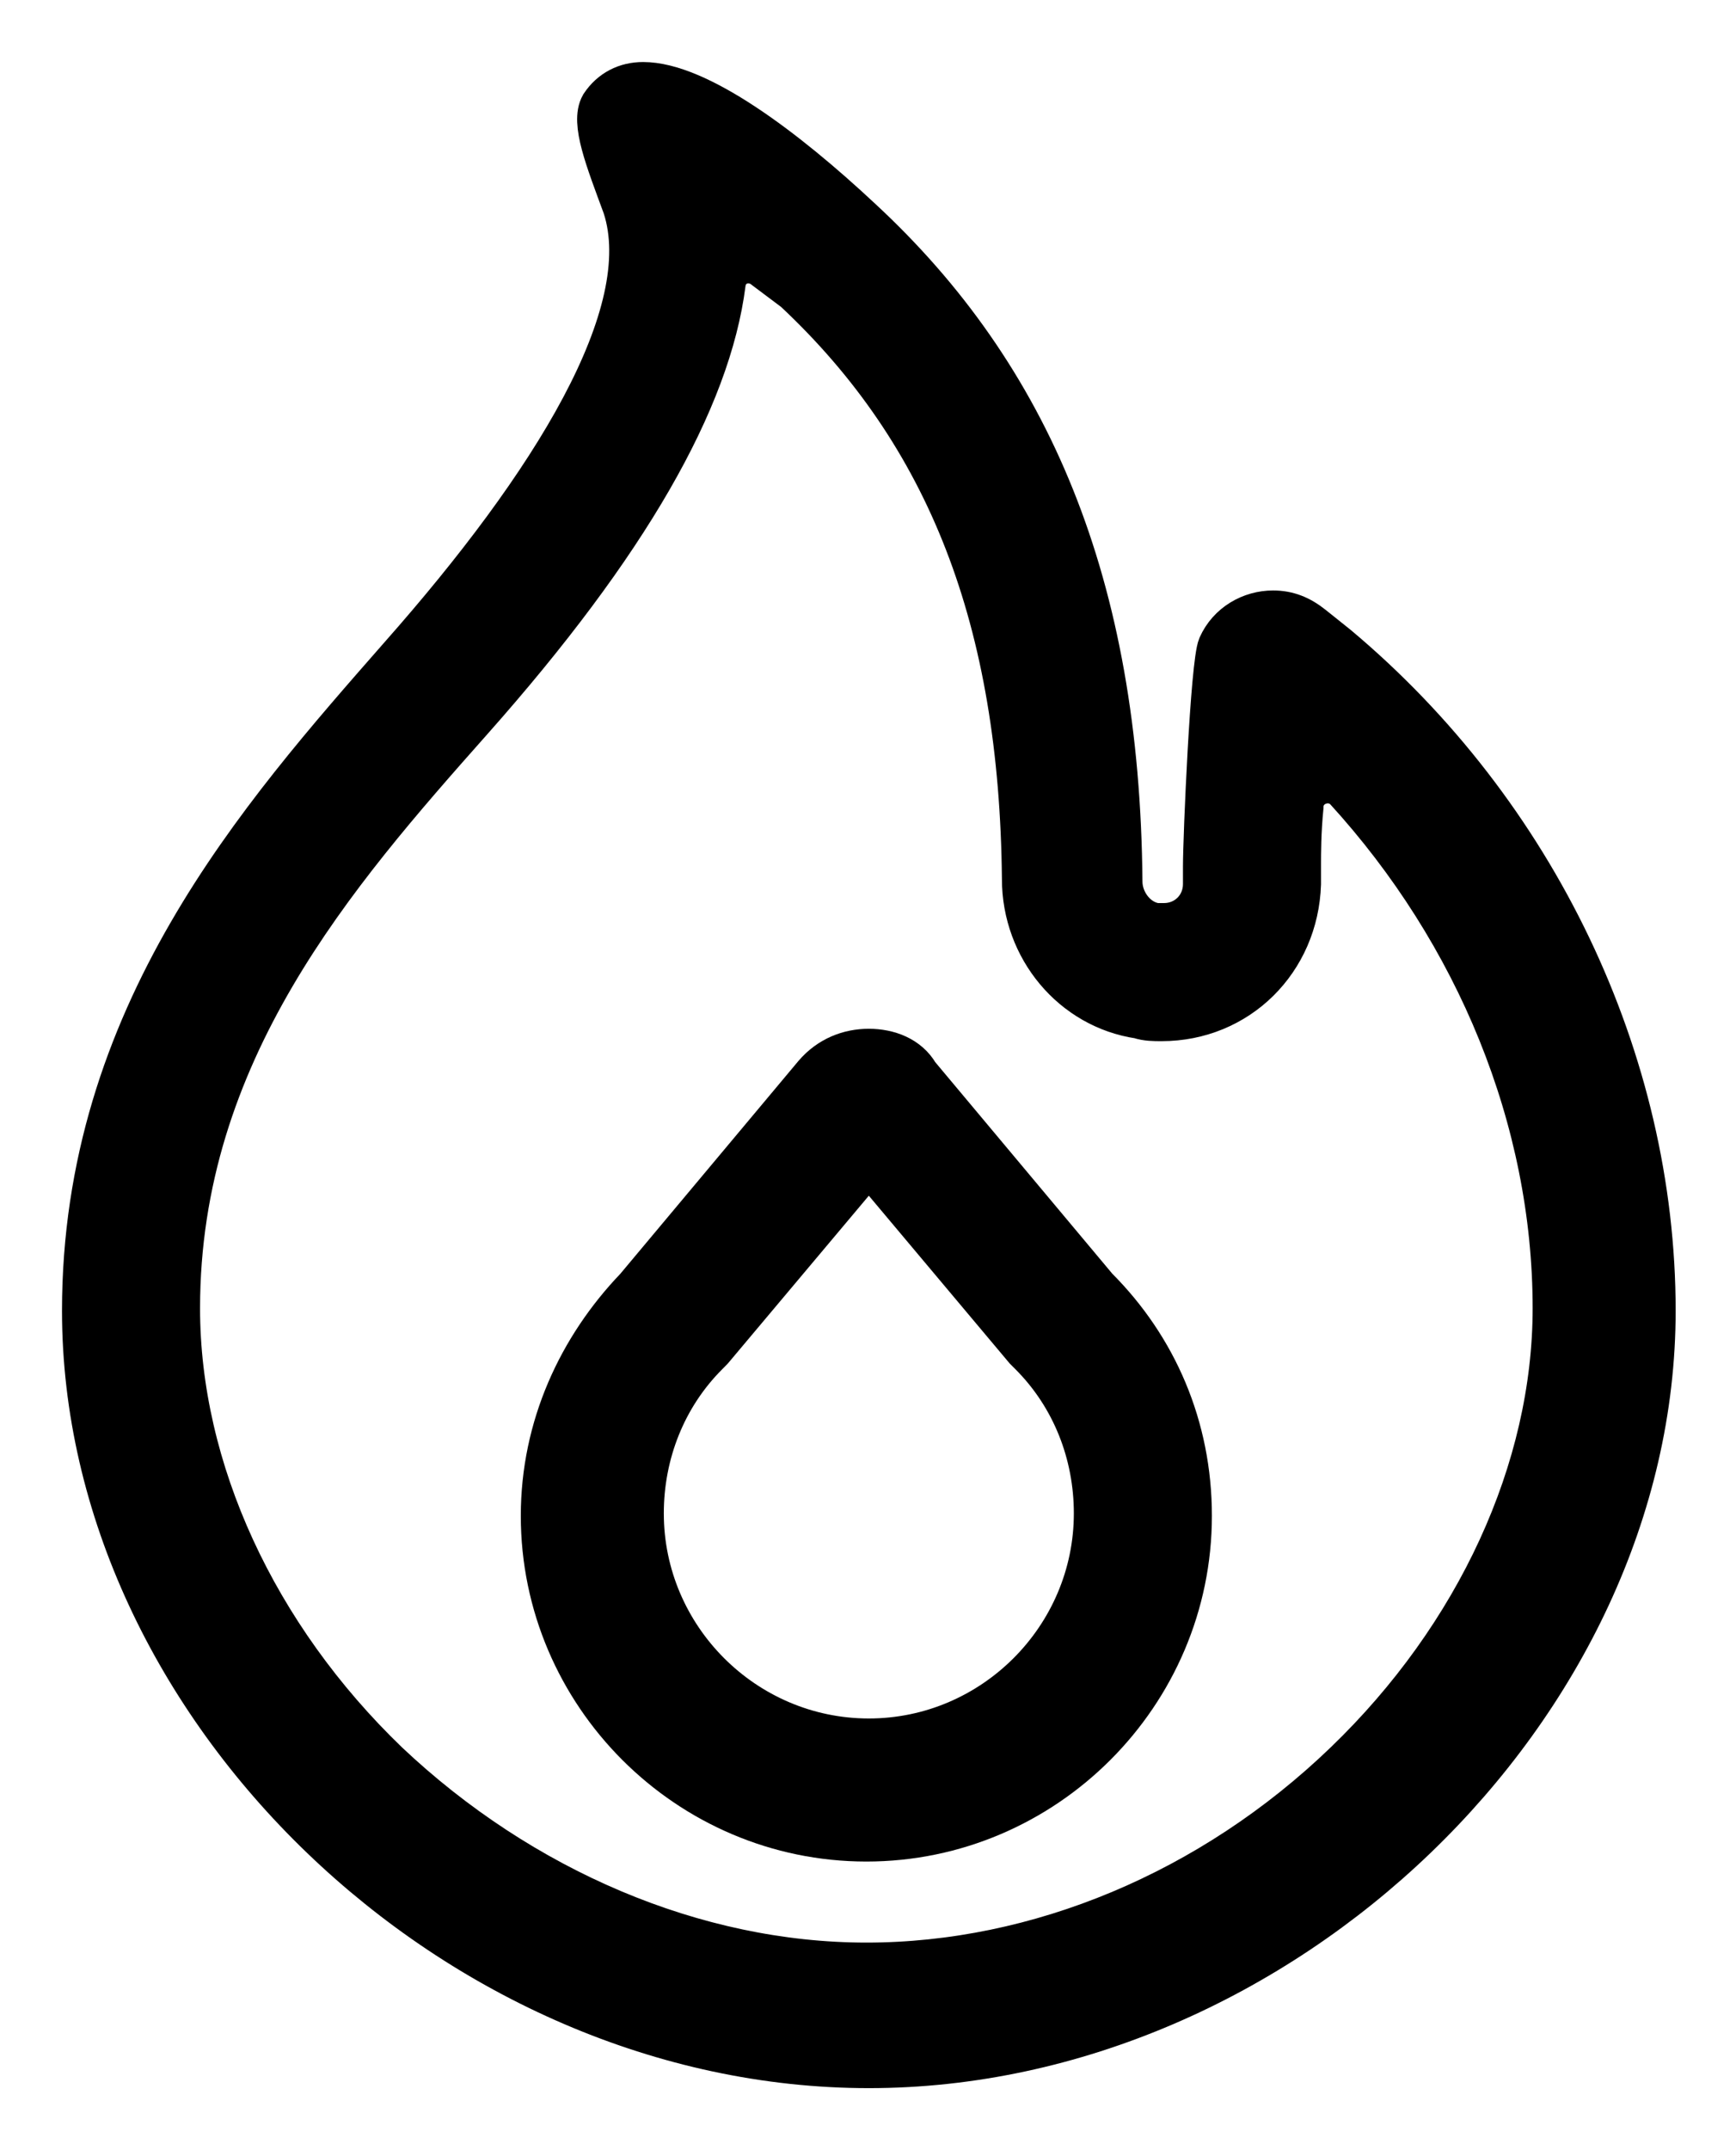
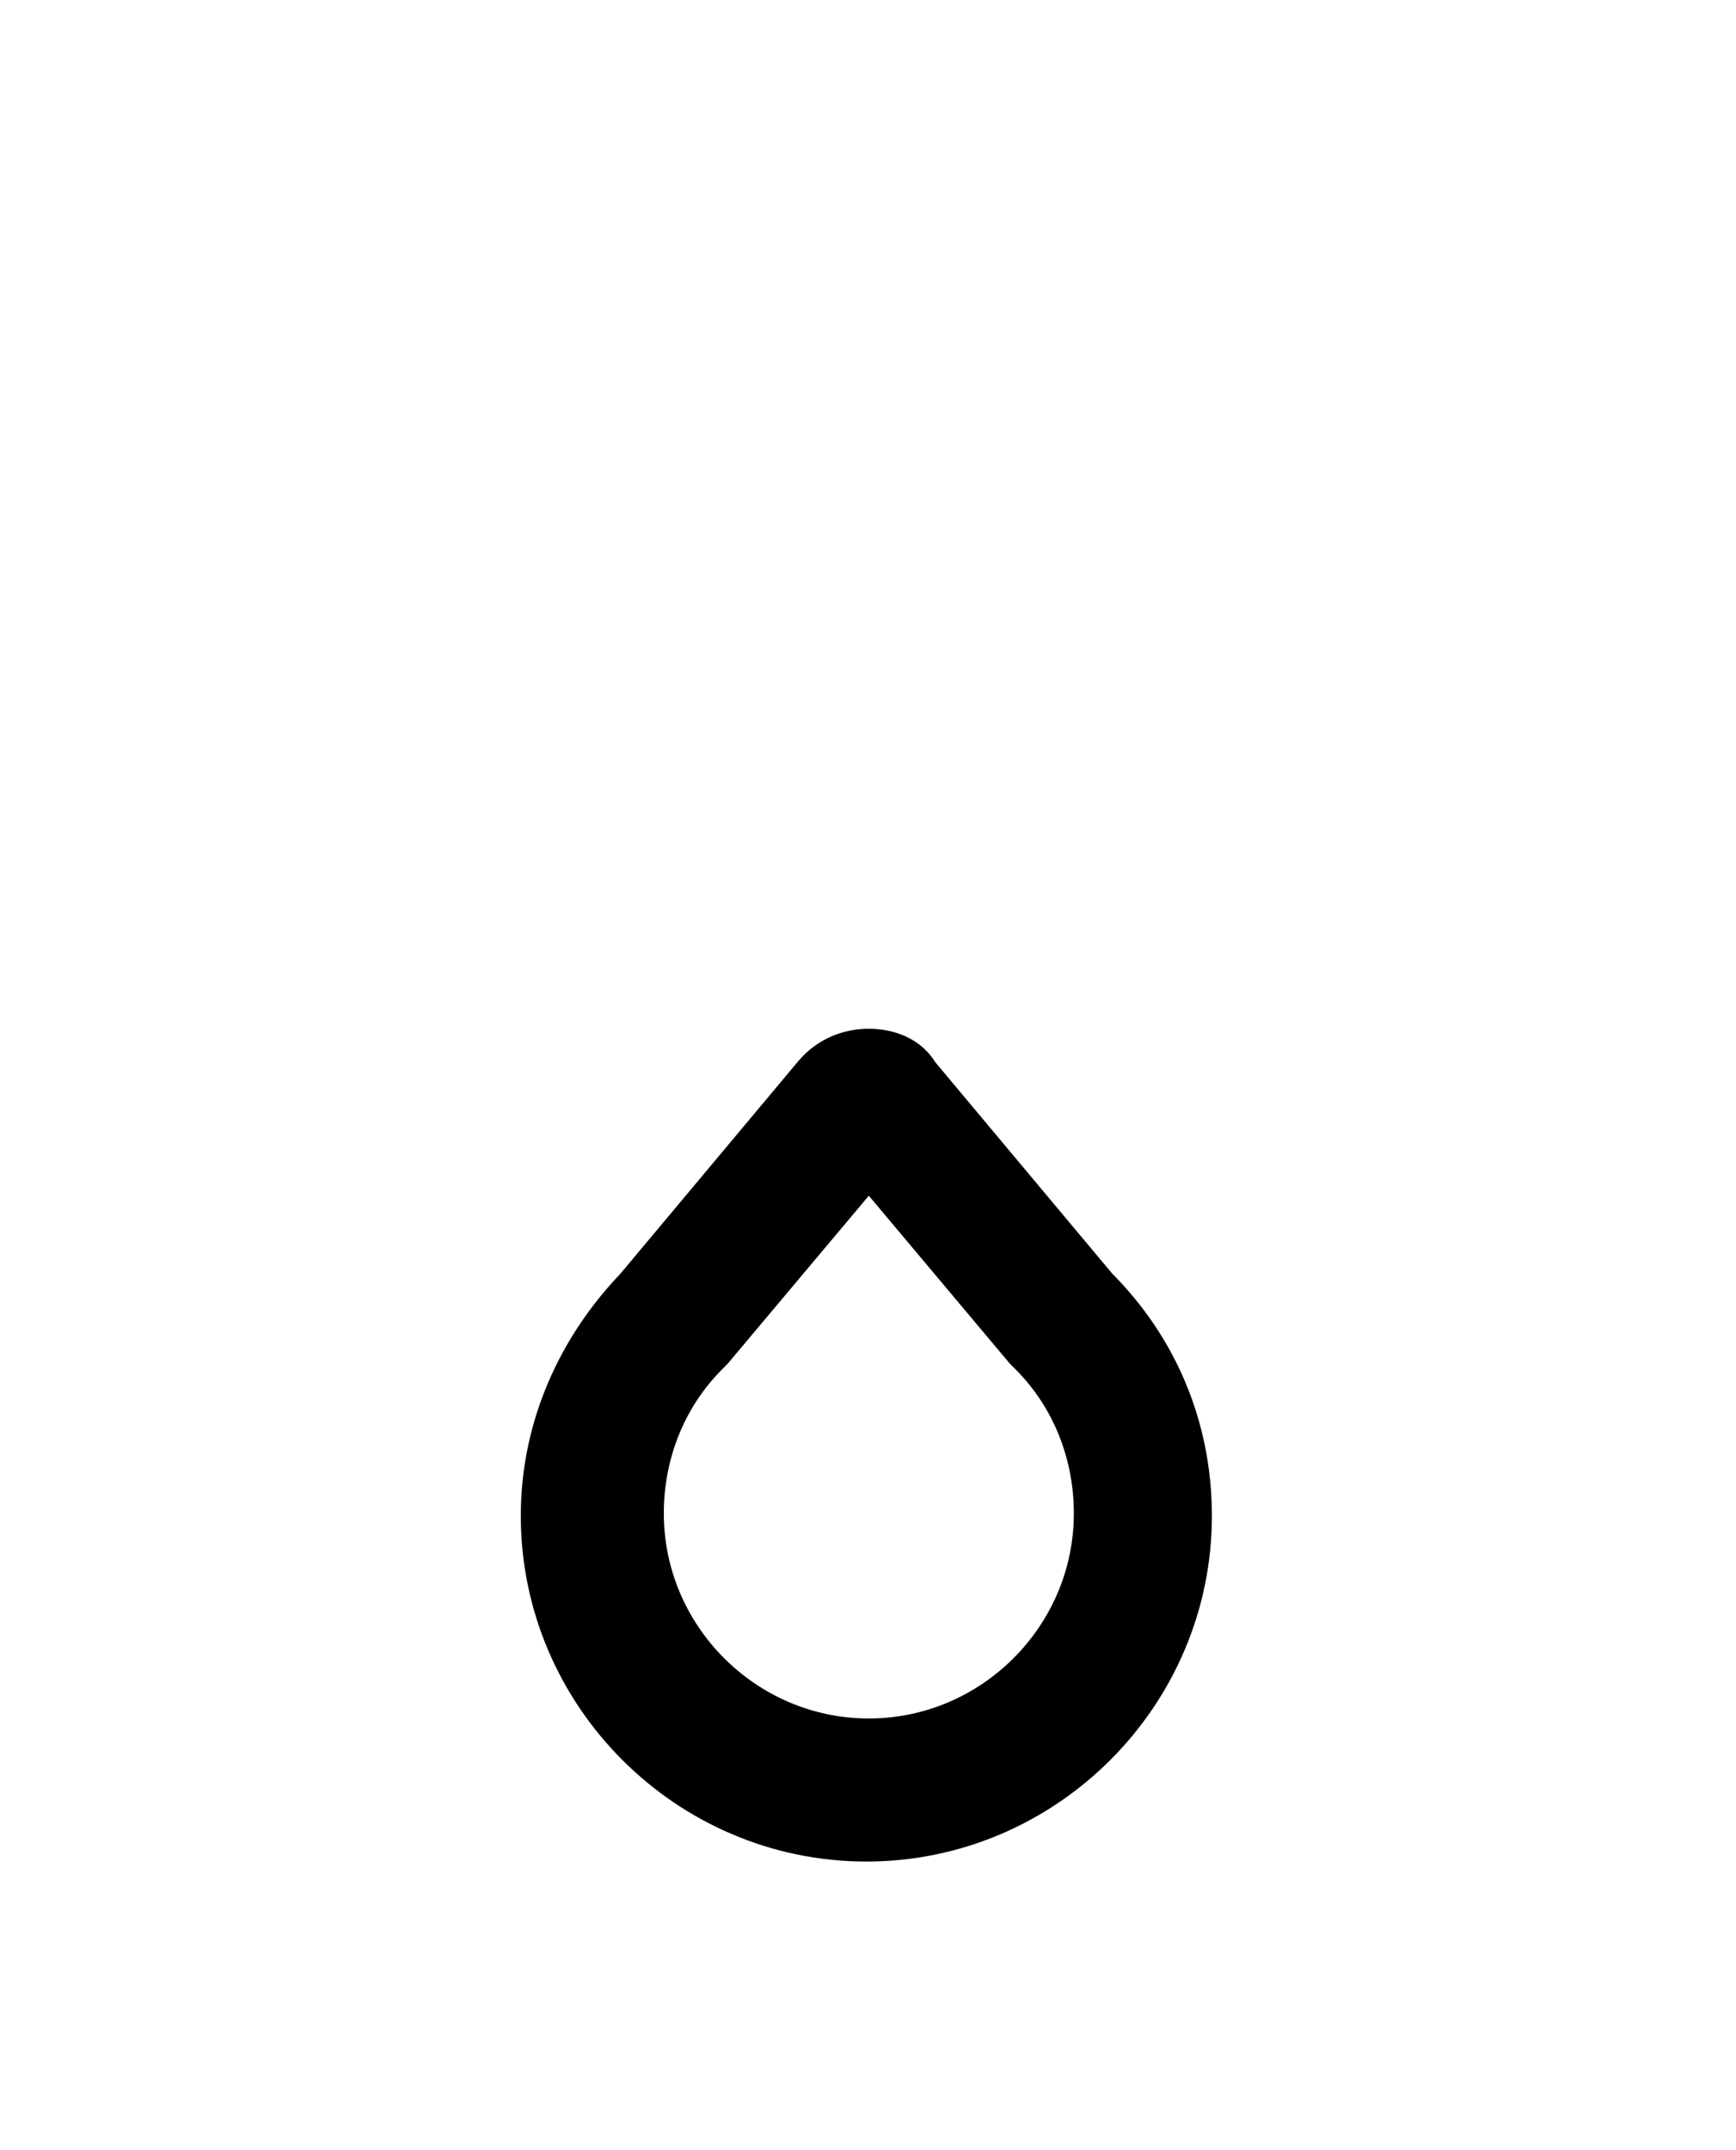
<svg xmlns="http://www.w3.org/2000/svg" width="21" height="26" viewBox="0 0 21 26" fill="none">
-   <path d="M9.61 3.52C11.47 5.26 12.34 7.51 12.37 10.63C12.37 11.47 12.97 12.19 13.78 12.31C13.87 12.34 13.96 12.34 14.05 12.34C14.98 12.34 15.7 11.62 15.73 10.69V10.45C15.73 10.33 15.73 10.06 15.76 9.76C15.76 9.49 16.09 9.37 16.27 9.55C17.86 11.29 18.79 13.54 18.79 15.82C18.79 17.77 17.86 19.78 16.27 21.31C14.65 22.87 12.55 23.74 10.48 23.74C8.41 23.74 6.31 22.84 4.69 21.31C3.1 19.78 2.17 17.77 2.17 15.82C2.17 12.73 4.06 10.57 5.71 8.71C7.6 6.58 8.59 4.84 8.77 3.43C8.8 3.19 9.07 3.1 9.25 3.25L9.61 3.52ZM7.78 1C7.57 1 7.39 1.09 7.27 1.27C7.15 1.48 7.33 1.93 7.54 2.5C7.96 3.79 6.67 5.86 4.84 7.93C3.13 9.88 1 12.28 1 15.85C1 20.651 5.53 25 10.51 25C15.49 25 20.02 20.65 20.02 15.85C20.02 12.82 18.58 9.82 16.18 7.81L15.88 7.57C15.73 7.45 15.58 7.39 15.4 7.39C15.13 7.39 14.86 7.54 14.74 7.81C14.65 8.02 14.56 10.12 14.56 10.48V10.69C14.56 10.96 14.35 11.17 14.08 11.17H13.99C13.75 11.14 13.57 10.9 13.57 10.66C13.54 7.06 12.46 4.54 10.42 2.65C9.49 1.78 8.44 1 7.78 1L7.78 1Z" fill="black" stroke="black" stroke-width="0.5" />
  <path d="M10.51 14.07L12.4 16.32L12.46 16.38C12.97 16.89 13.24 17.58 13.24 18.3C13.24 19.8 12.01 21.03 10.51 21.03C9.01 21.03 7.78 19.8 7.78 18.3C7.78 17.58 8.05 16.89 8.56 16.38L8.619 16.32L10.51 14.07ZM10.51 12.69C10.27 12.69 10.03 12.78 9.85 12.99L7.69 15.57C7 16.29 6.55 17.25 6.55 18.33C6.55 20.49 8.32 22.26 10.48 22.26C12.64 22.26 14.41 20.49 14.41 18.33C14.41 17.25 13.99 16.29 13.27 15.57L11.11 12.99C10.99 12.78 10.75 12.69 10.51 12.69Z" fill="black" stroke="black" stroke-width="0.5" />
</svg>